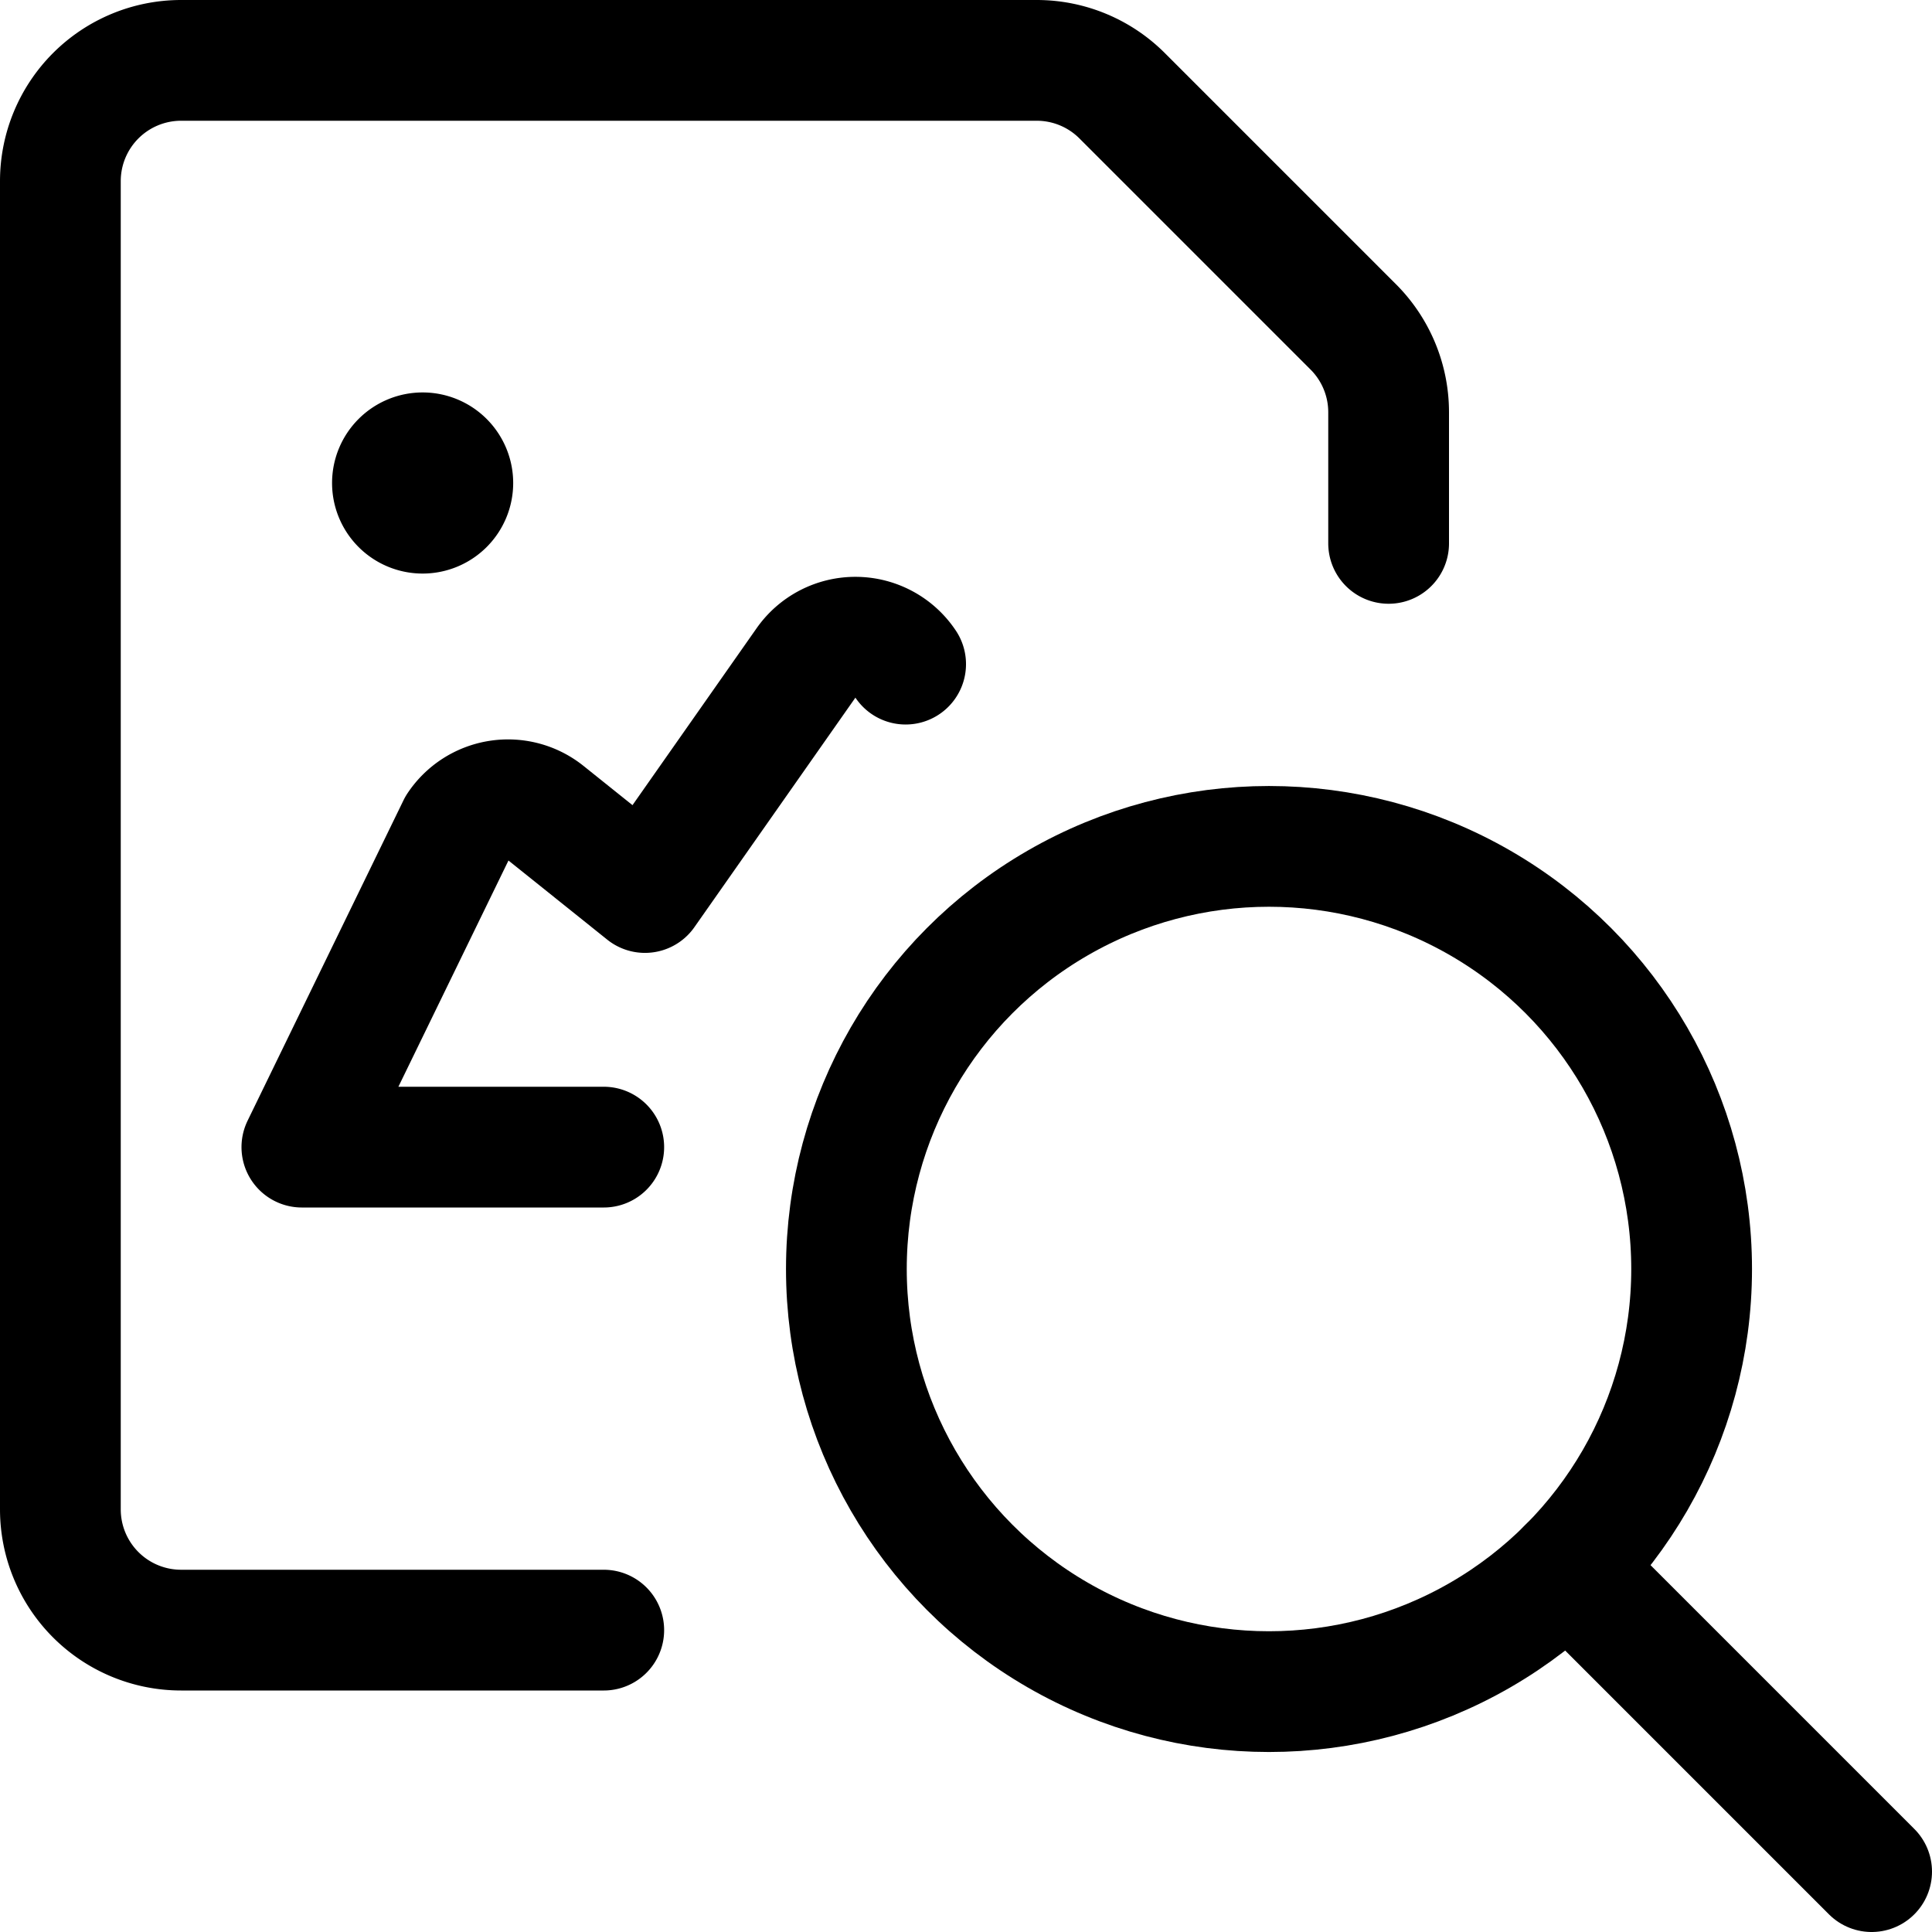
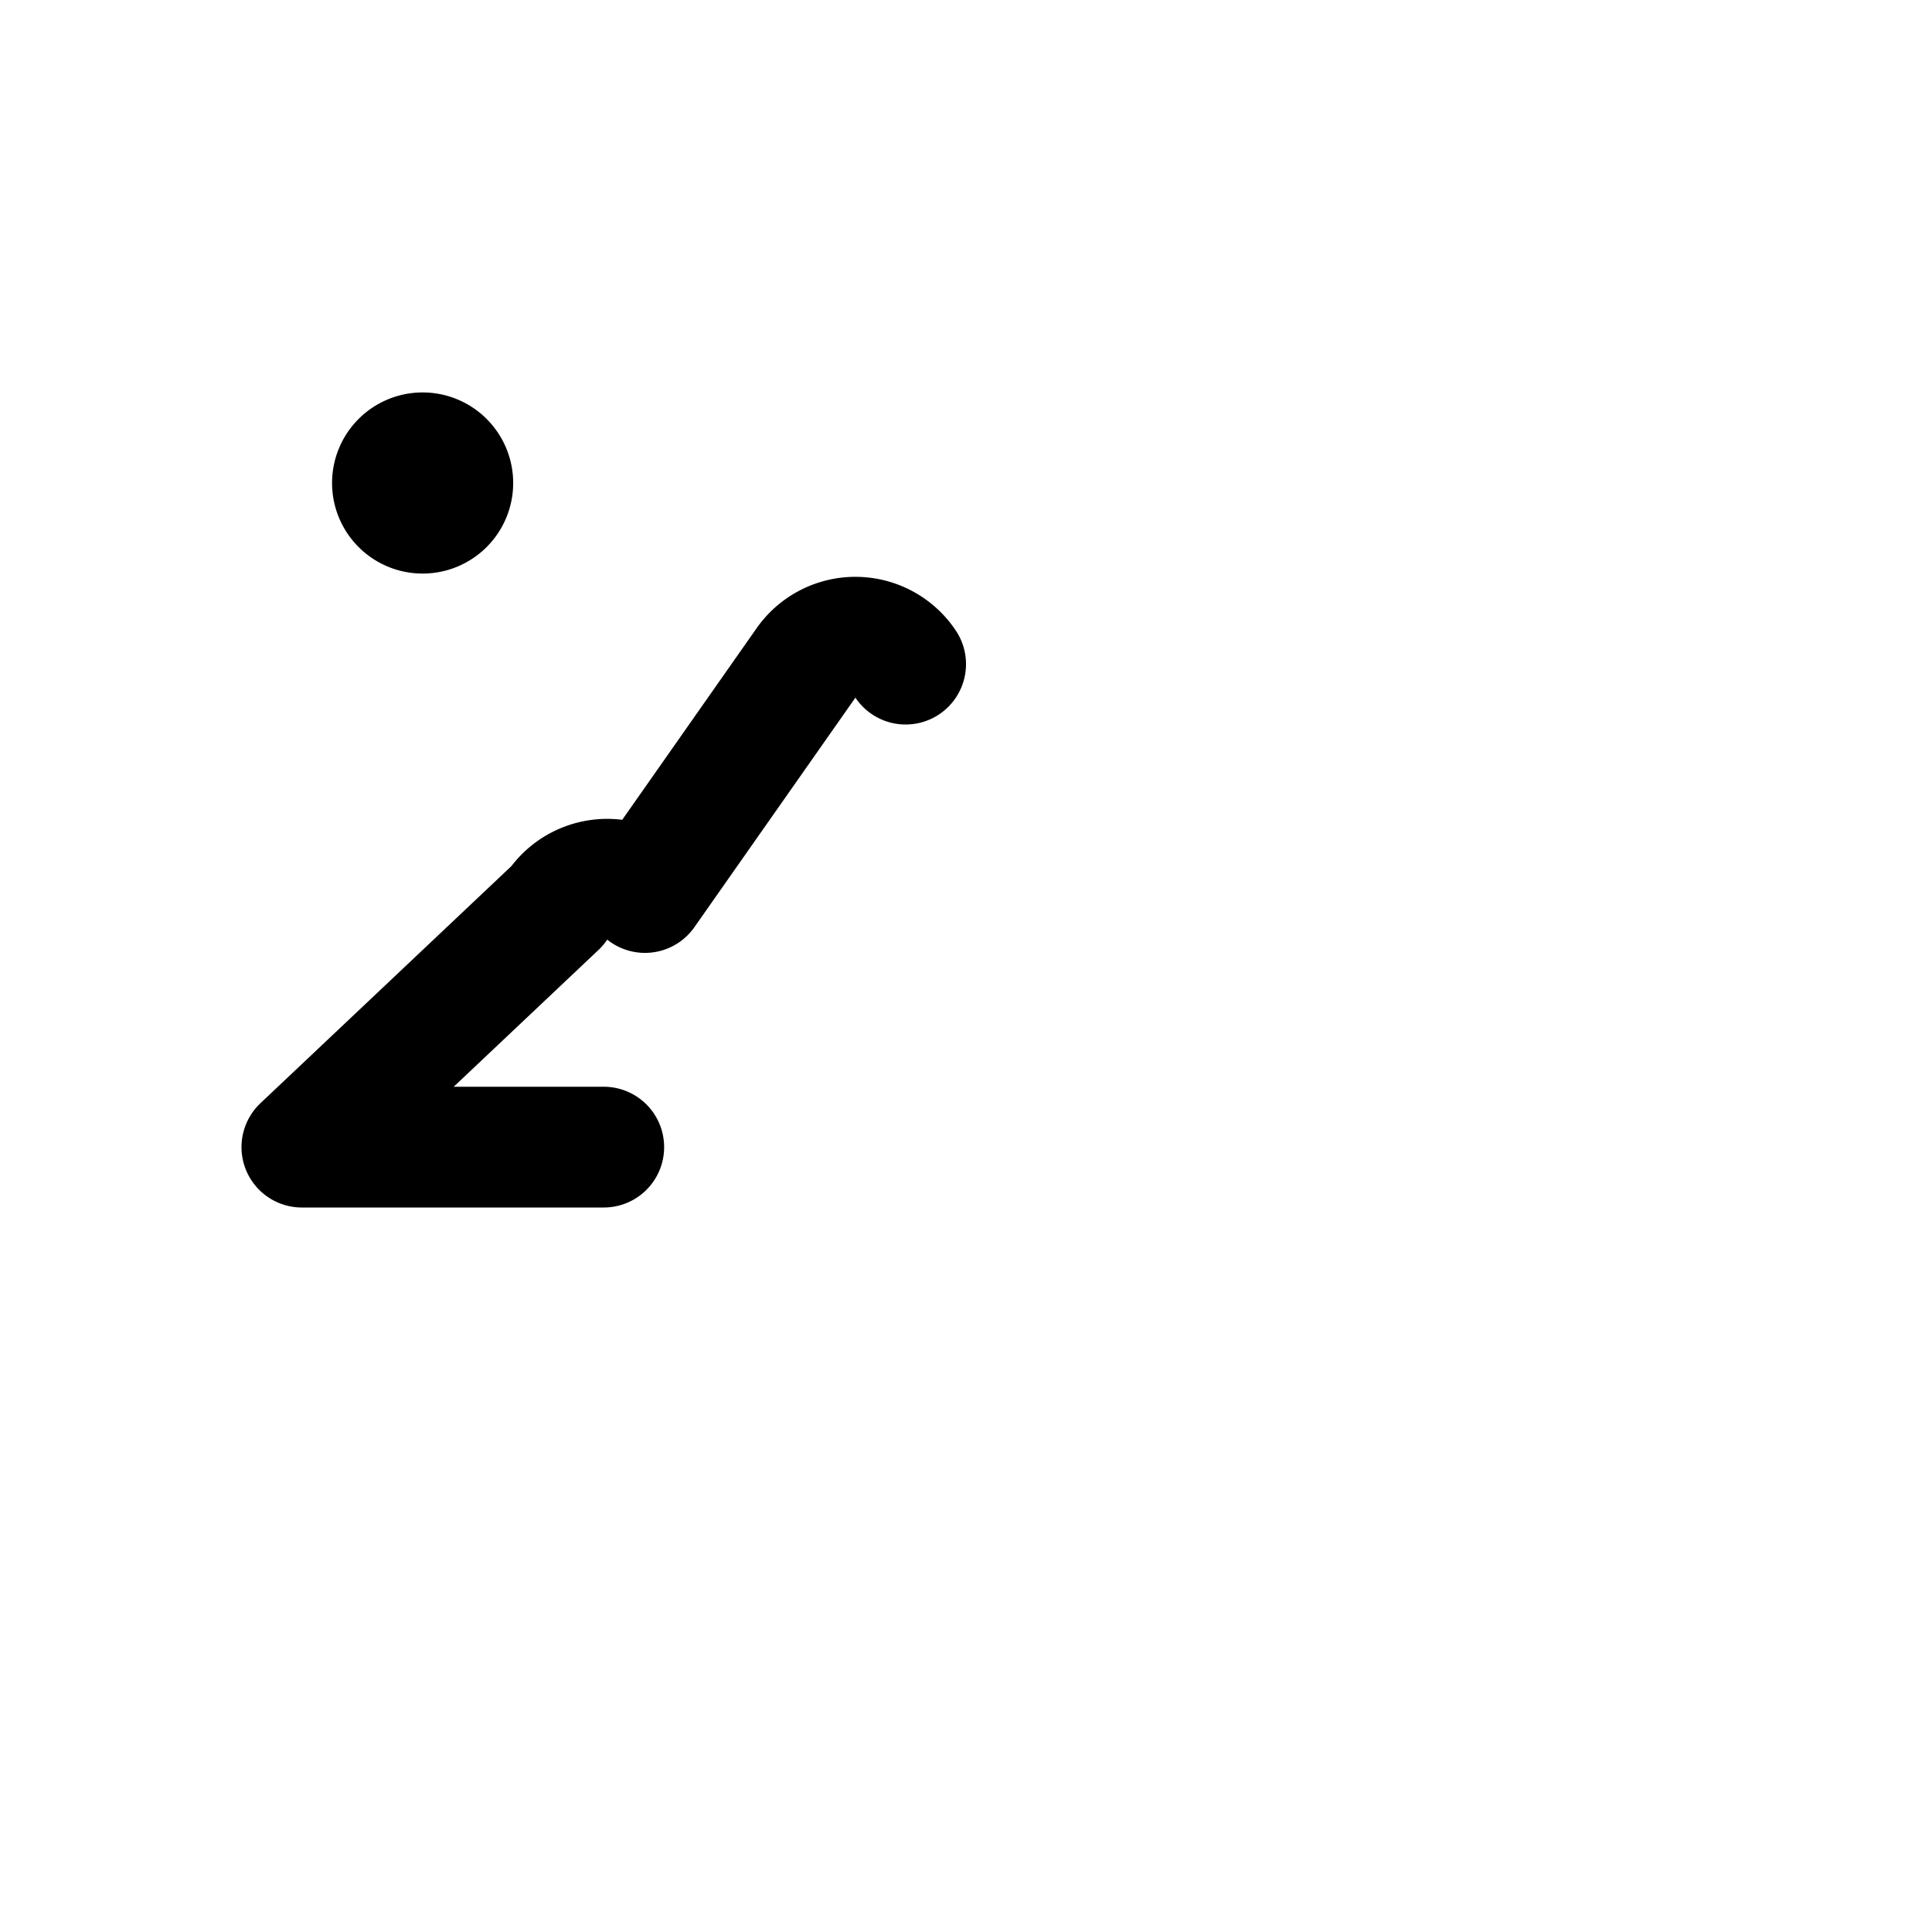
<svg xmlns="http://www.w3.org/2000/svg" viewBox="0 0 24 24">
  <defs>
    <style>.a{fill:none;stroke:currentColor;stroke-linecap:round;stroke-linejoin:round;stroke-width:1.5px;}</style>
  </defs>
  <title>image-file-search</title>
-   <path class="a" d="M7.5,20.25H2.25a1.5,1.5,0,0,1-1.5-1.5V2.25A1.5,1.5,0,0,1,2.25.75H12.879a1.5,1.5,0,0,1,1.06.439l2.872,2.872a1.5,1.5,0,0,1,.439,1.06V6.75" />
  <path class="a" d="M5.25,5.625A.375.375,0,1,1,4.875,6a.375.375,0,0,1,.375-.375" />
-   <path class="a" d="M11.25,8.25a.749.749,0,0,0-1.238-.014l-2,2.851L6.78,10.1a.75.75,0,0,0-1.093.169L3.75,14.25H7.5" />
-   <circle class="a" cx="15.764" cy="15.764" r="5.25" />
-   <line class="a" x1="23.25" y1="23.25" x2="19.476" y2="19.476" />
+   <path class="a" d="M11.25,8.25a.749.749,0,0,0-1.238-.014l-2,2.851a.75.75,0,0,0-1.093.169L3.75,14.25H7.5" />
</svg>